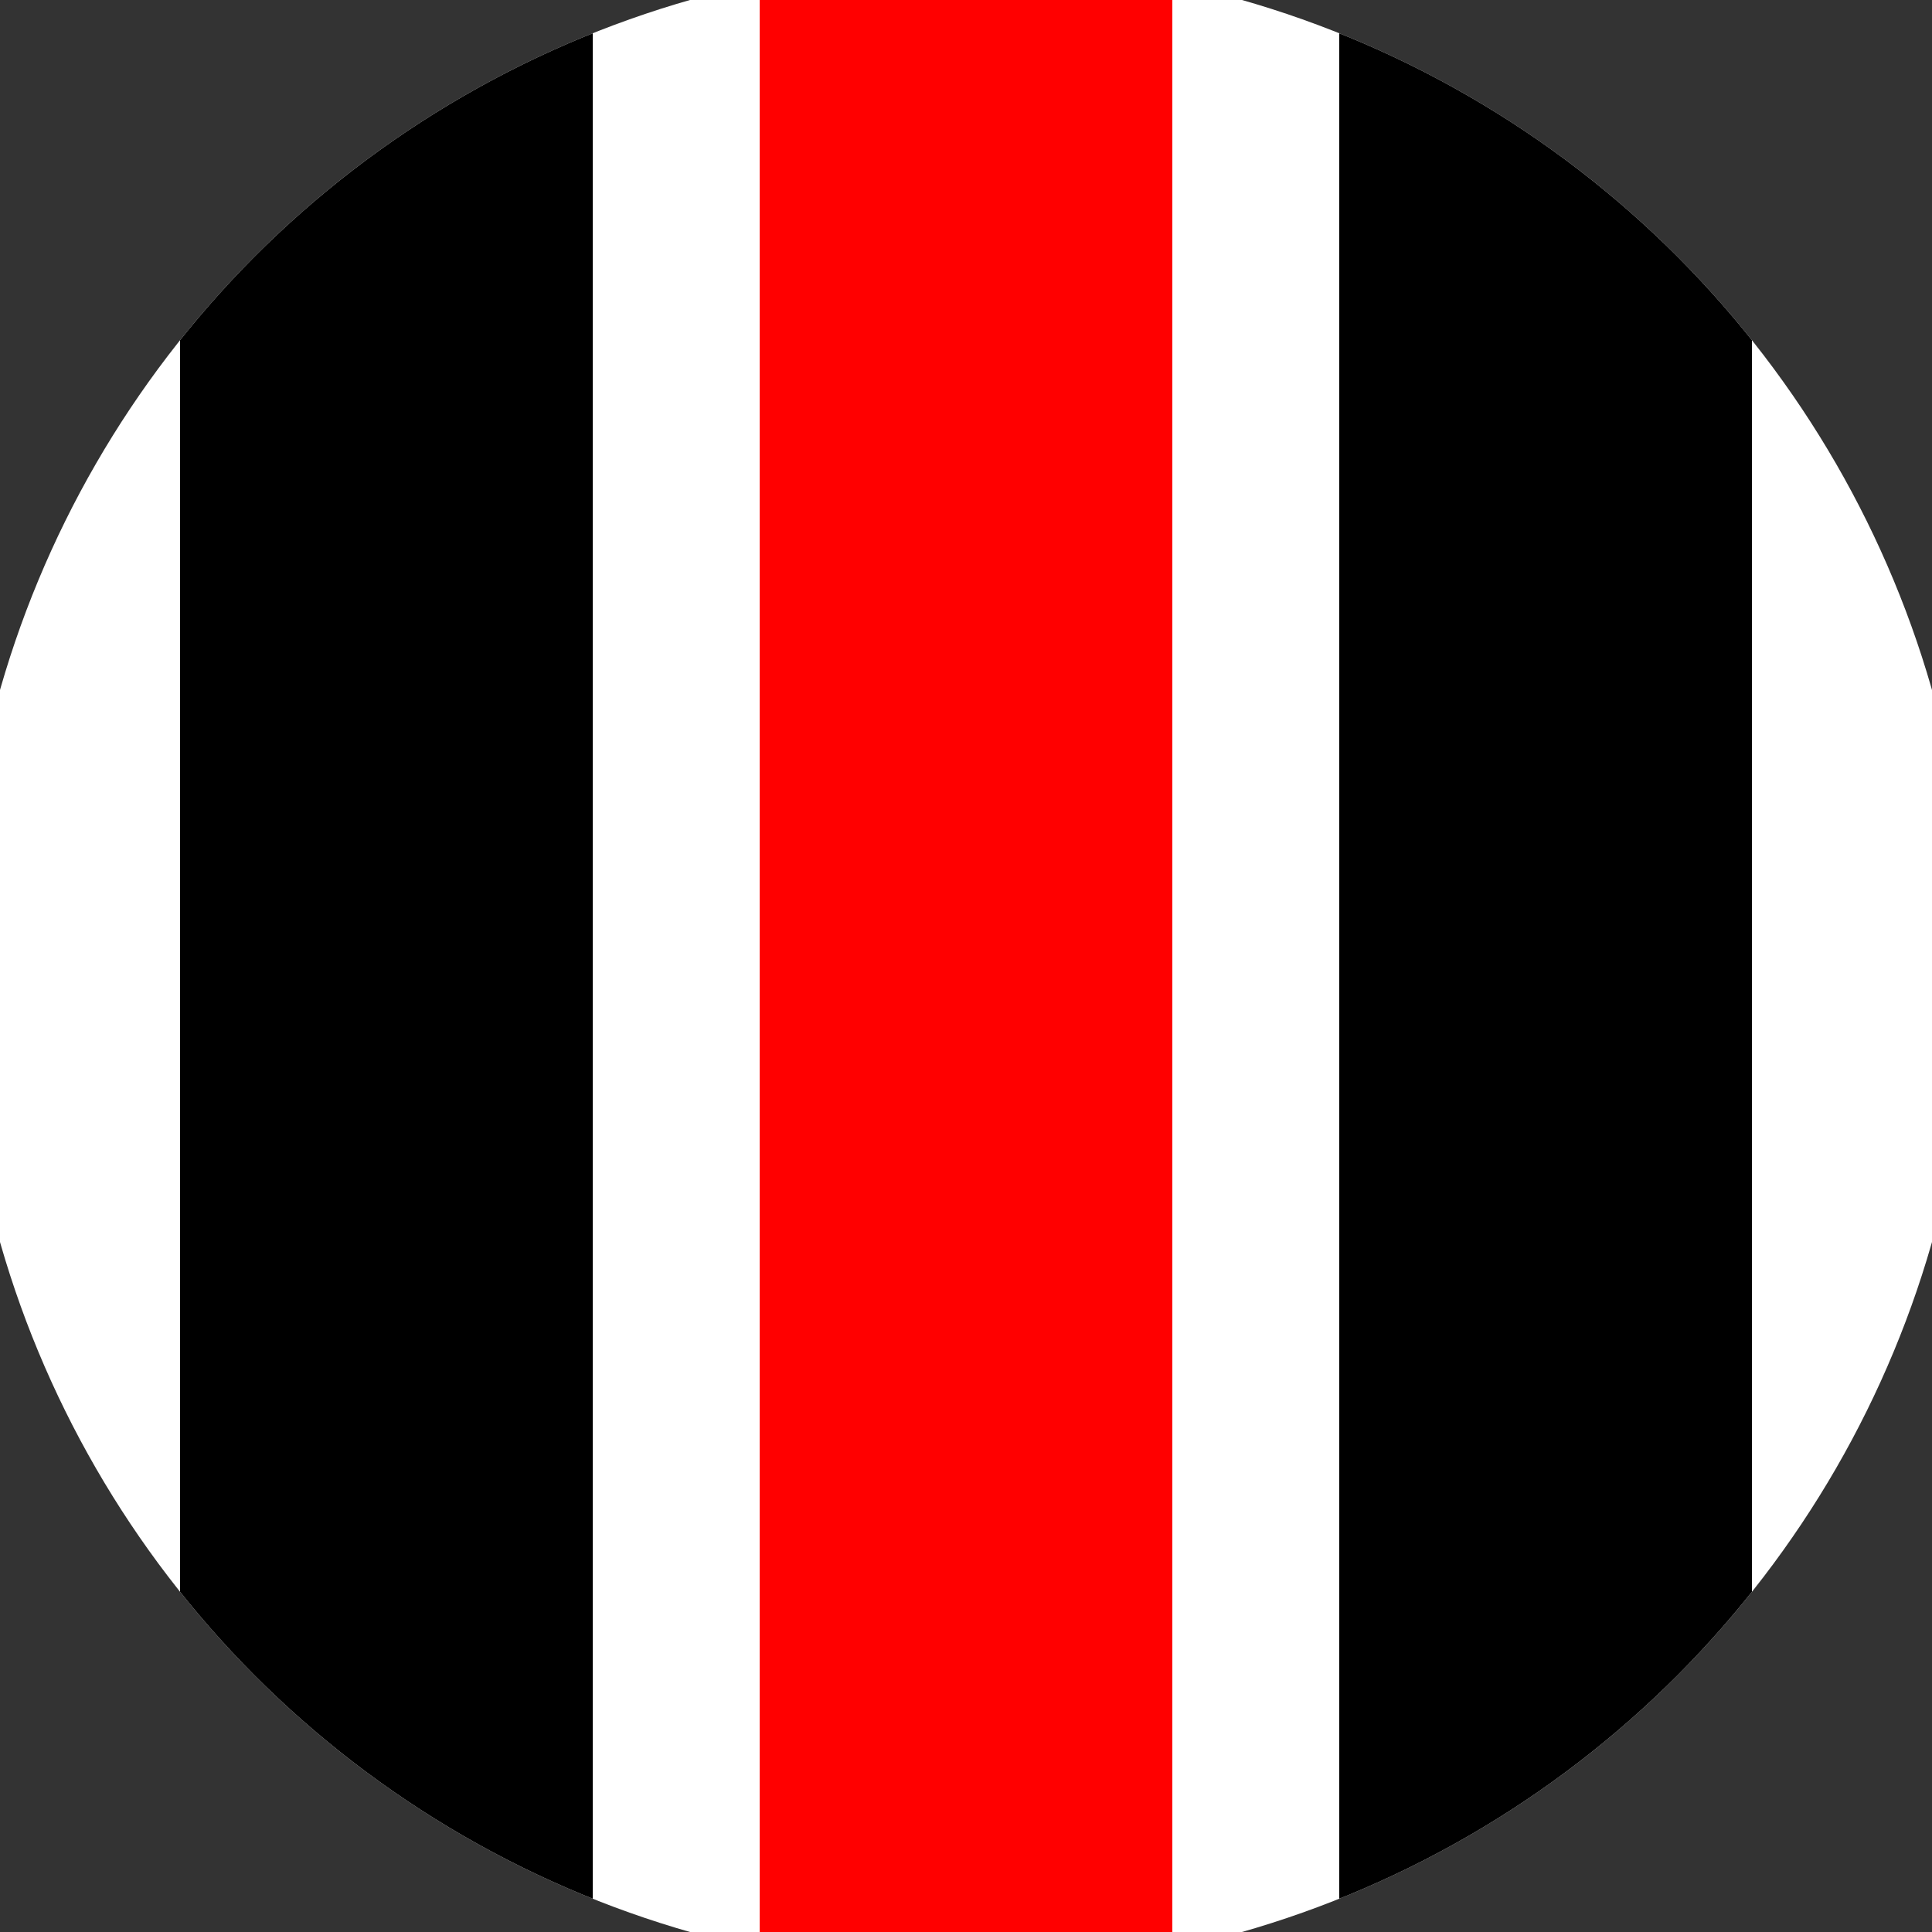
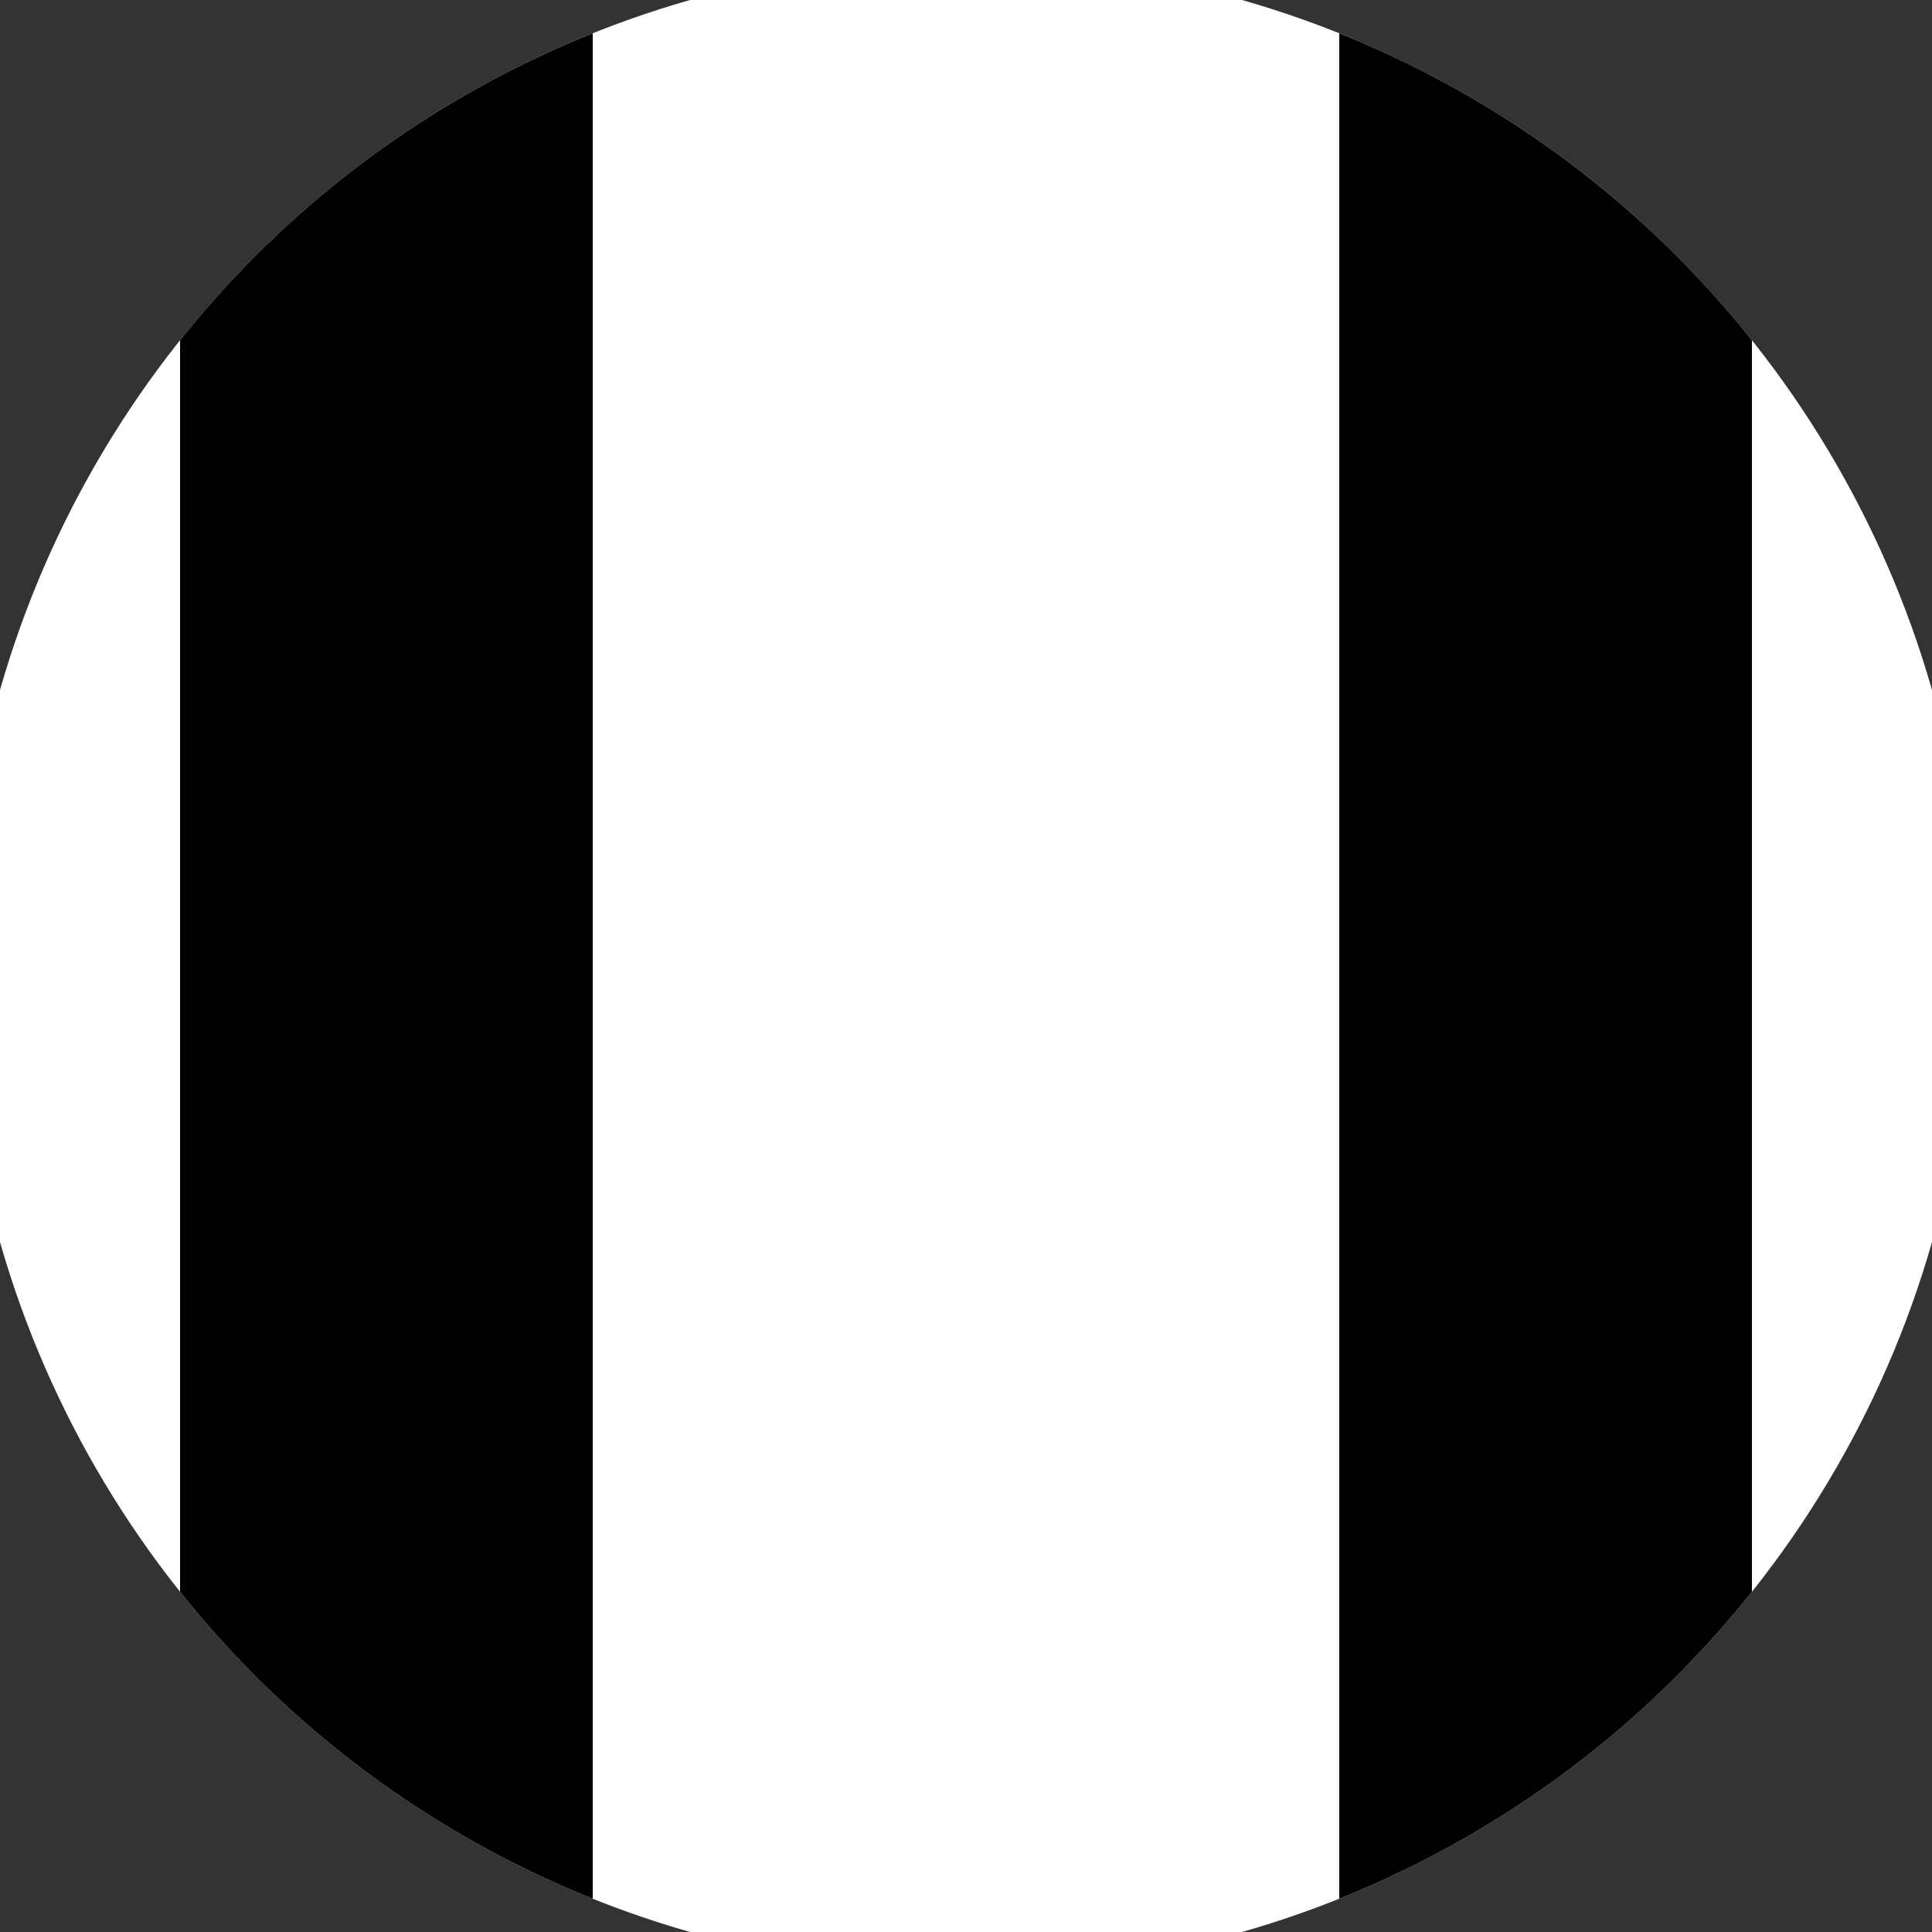
<svg xmlns="http://www.w3.org/2000/svg" width="128" height="128" viewBox="0 0 100 100" shape-rendering="geometricPrecision">
  <rect x="0" y="0" width="100" height="100" fill="#333333" stroke="none" />
  <defs>
    <clipPath id="clip">
      <circle cx="50" cy="50" r="52" />
    </clipPath>
  </defs>
  <g transform="rotate(0 50 50)">
    <rect x="0" y="0" width="100" height="100" fill="#ffffff" clip-path="url(#clip)" />
-     <path d="M 39.32 0 H 60.68 V 100 H 39.32" fill="#ff0000" clip-path="url(#clip)" />
    <path d="M 9.32 0 H 30.68 V 100 H 9.32 Z                           M 69.32 0 H 90.68 V 100 H 69.32 Z" fill="#000000" clip-path="url(#clip)" />
  </g>
</svg>